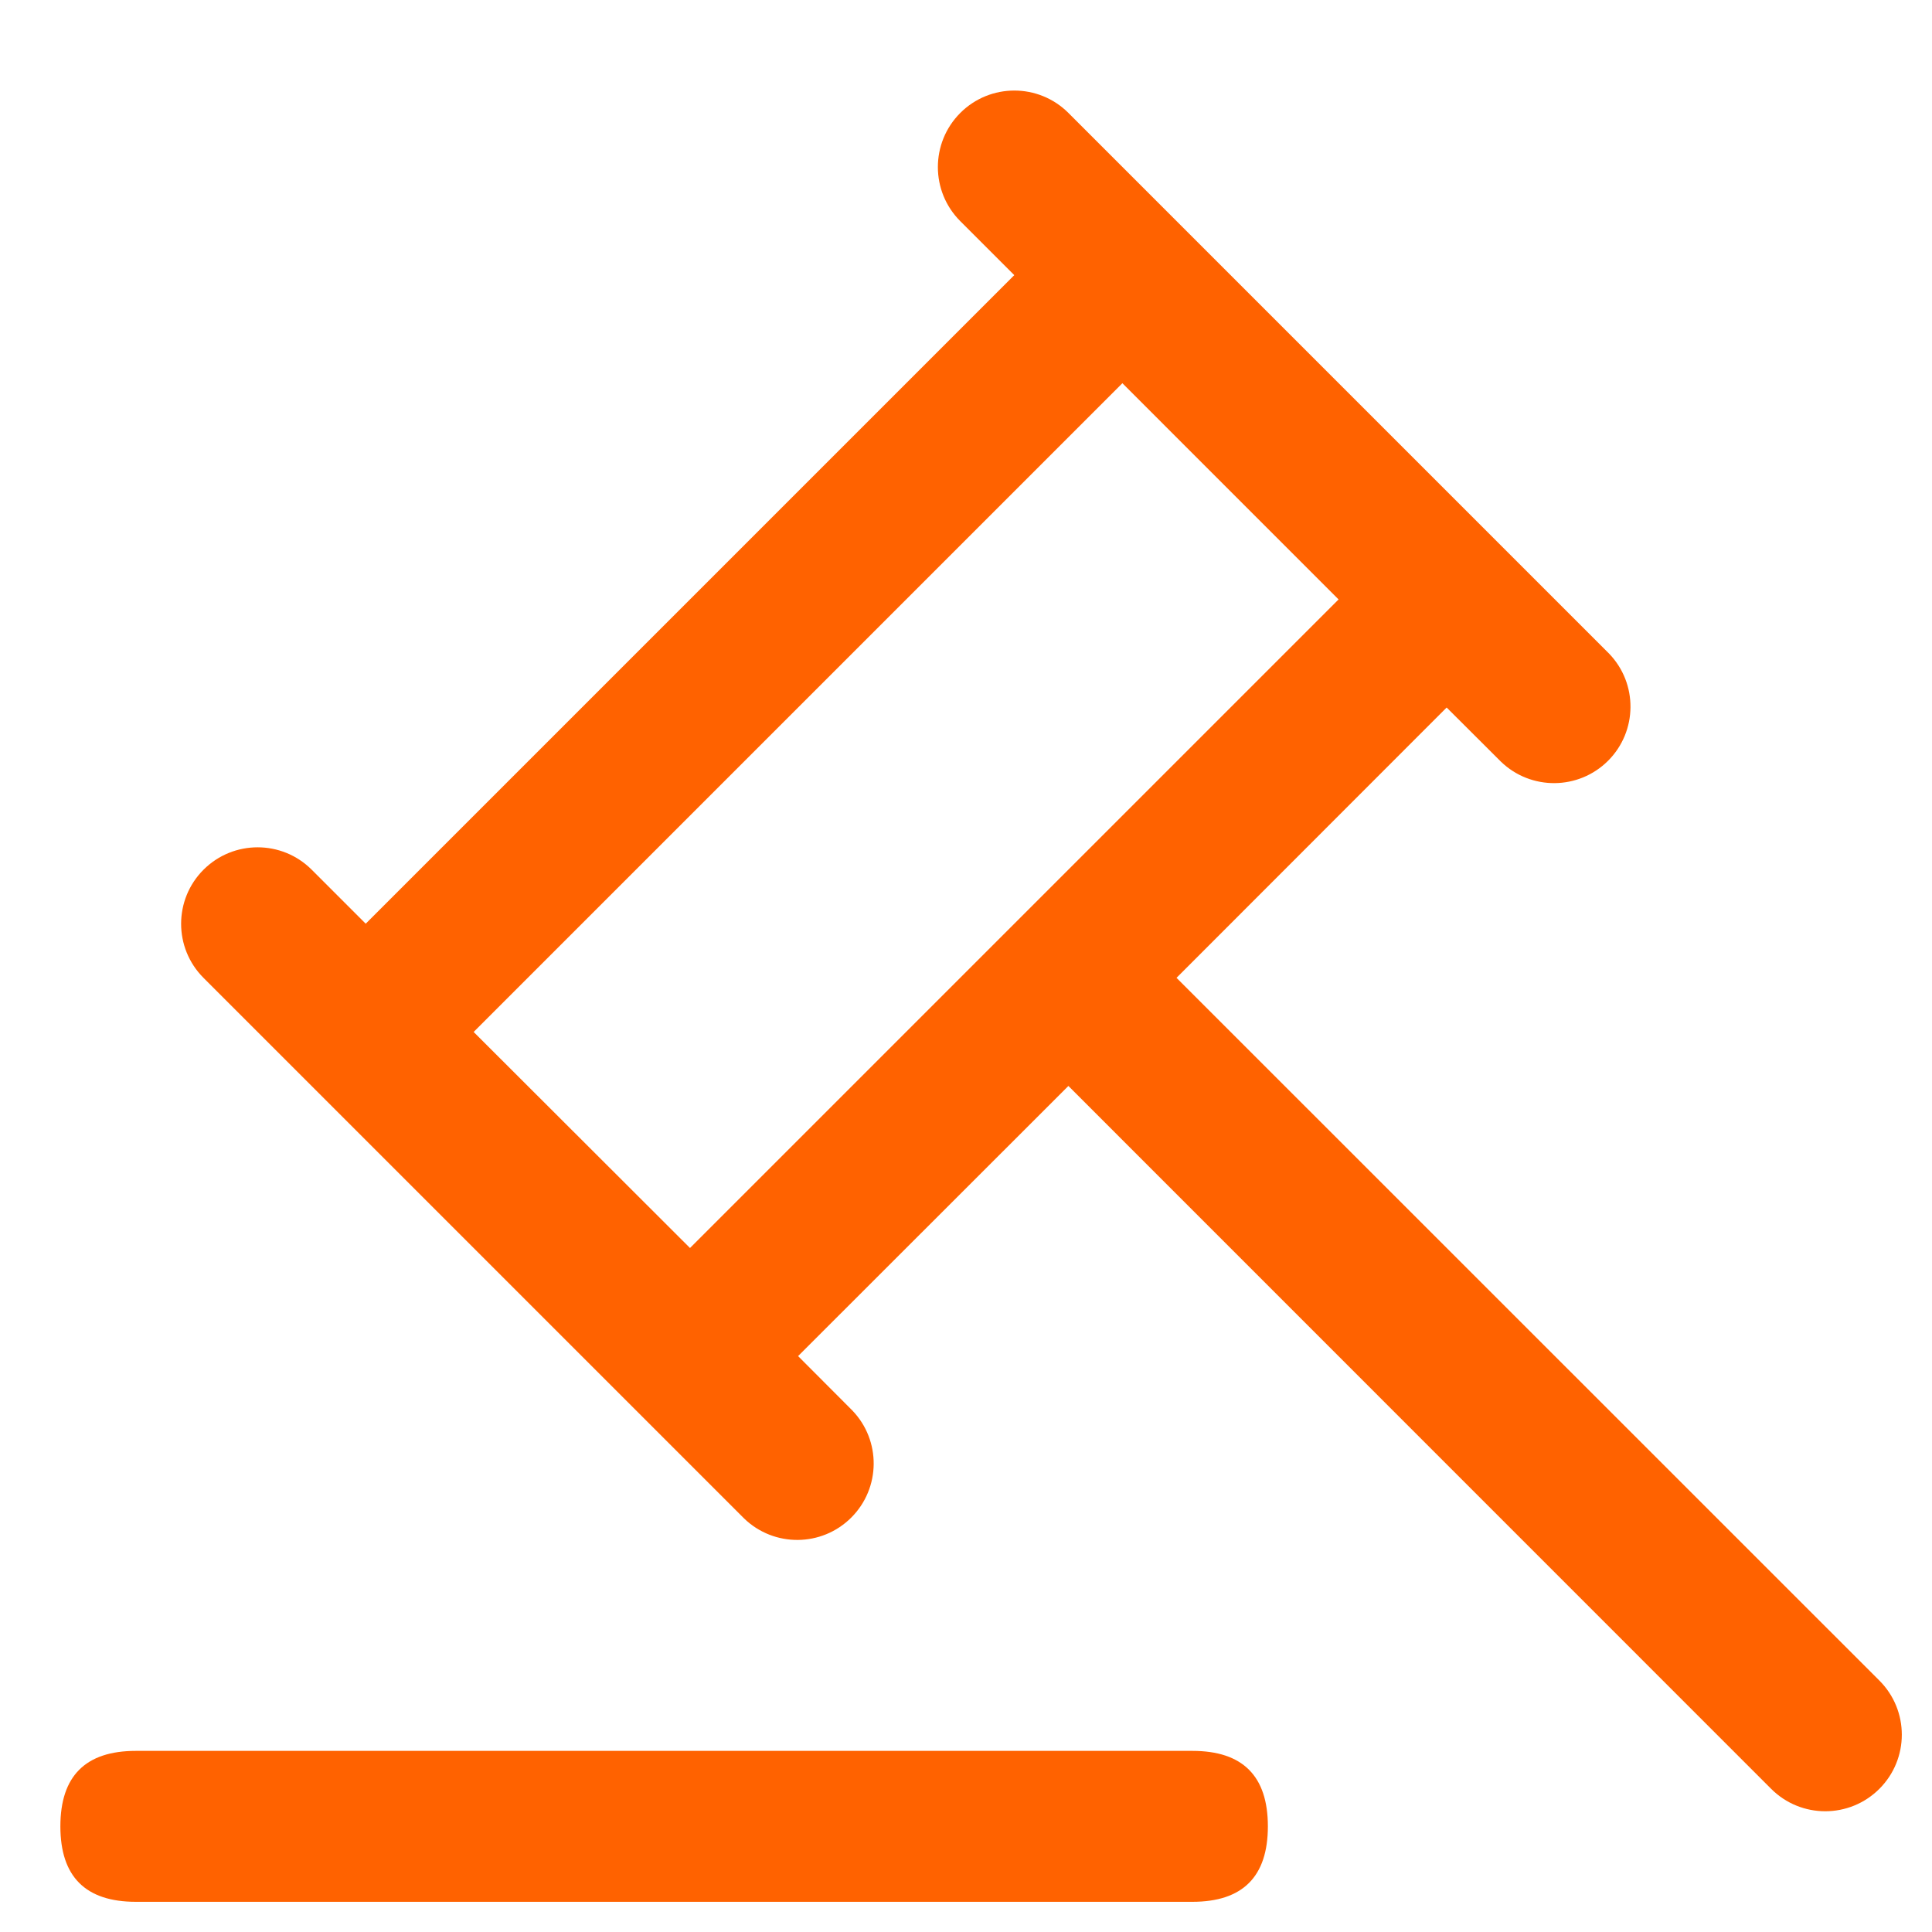
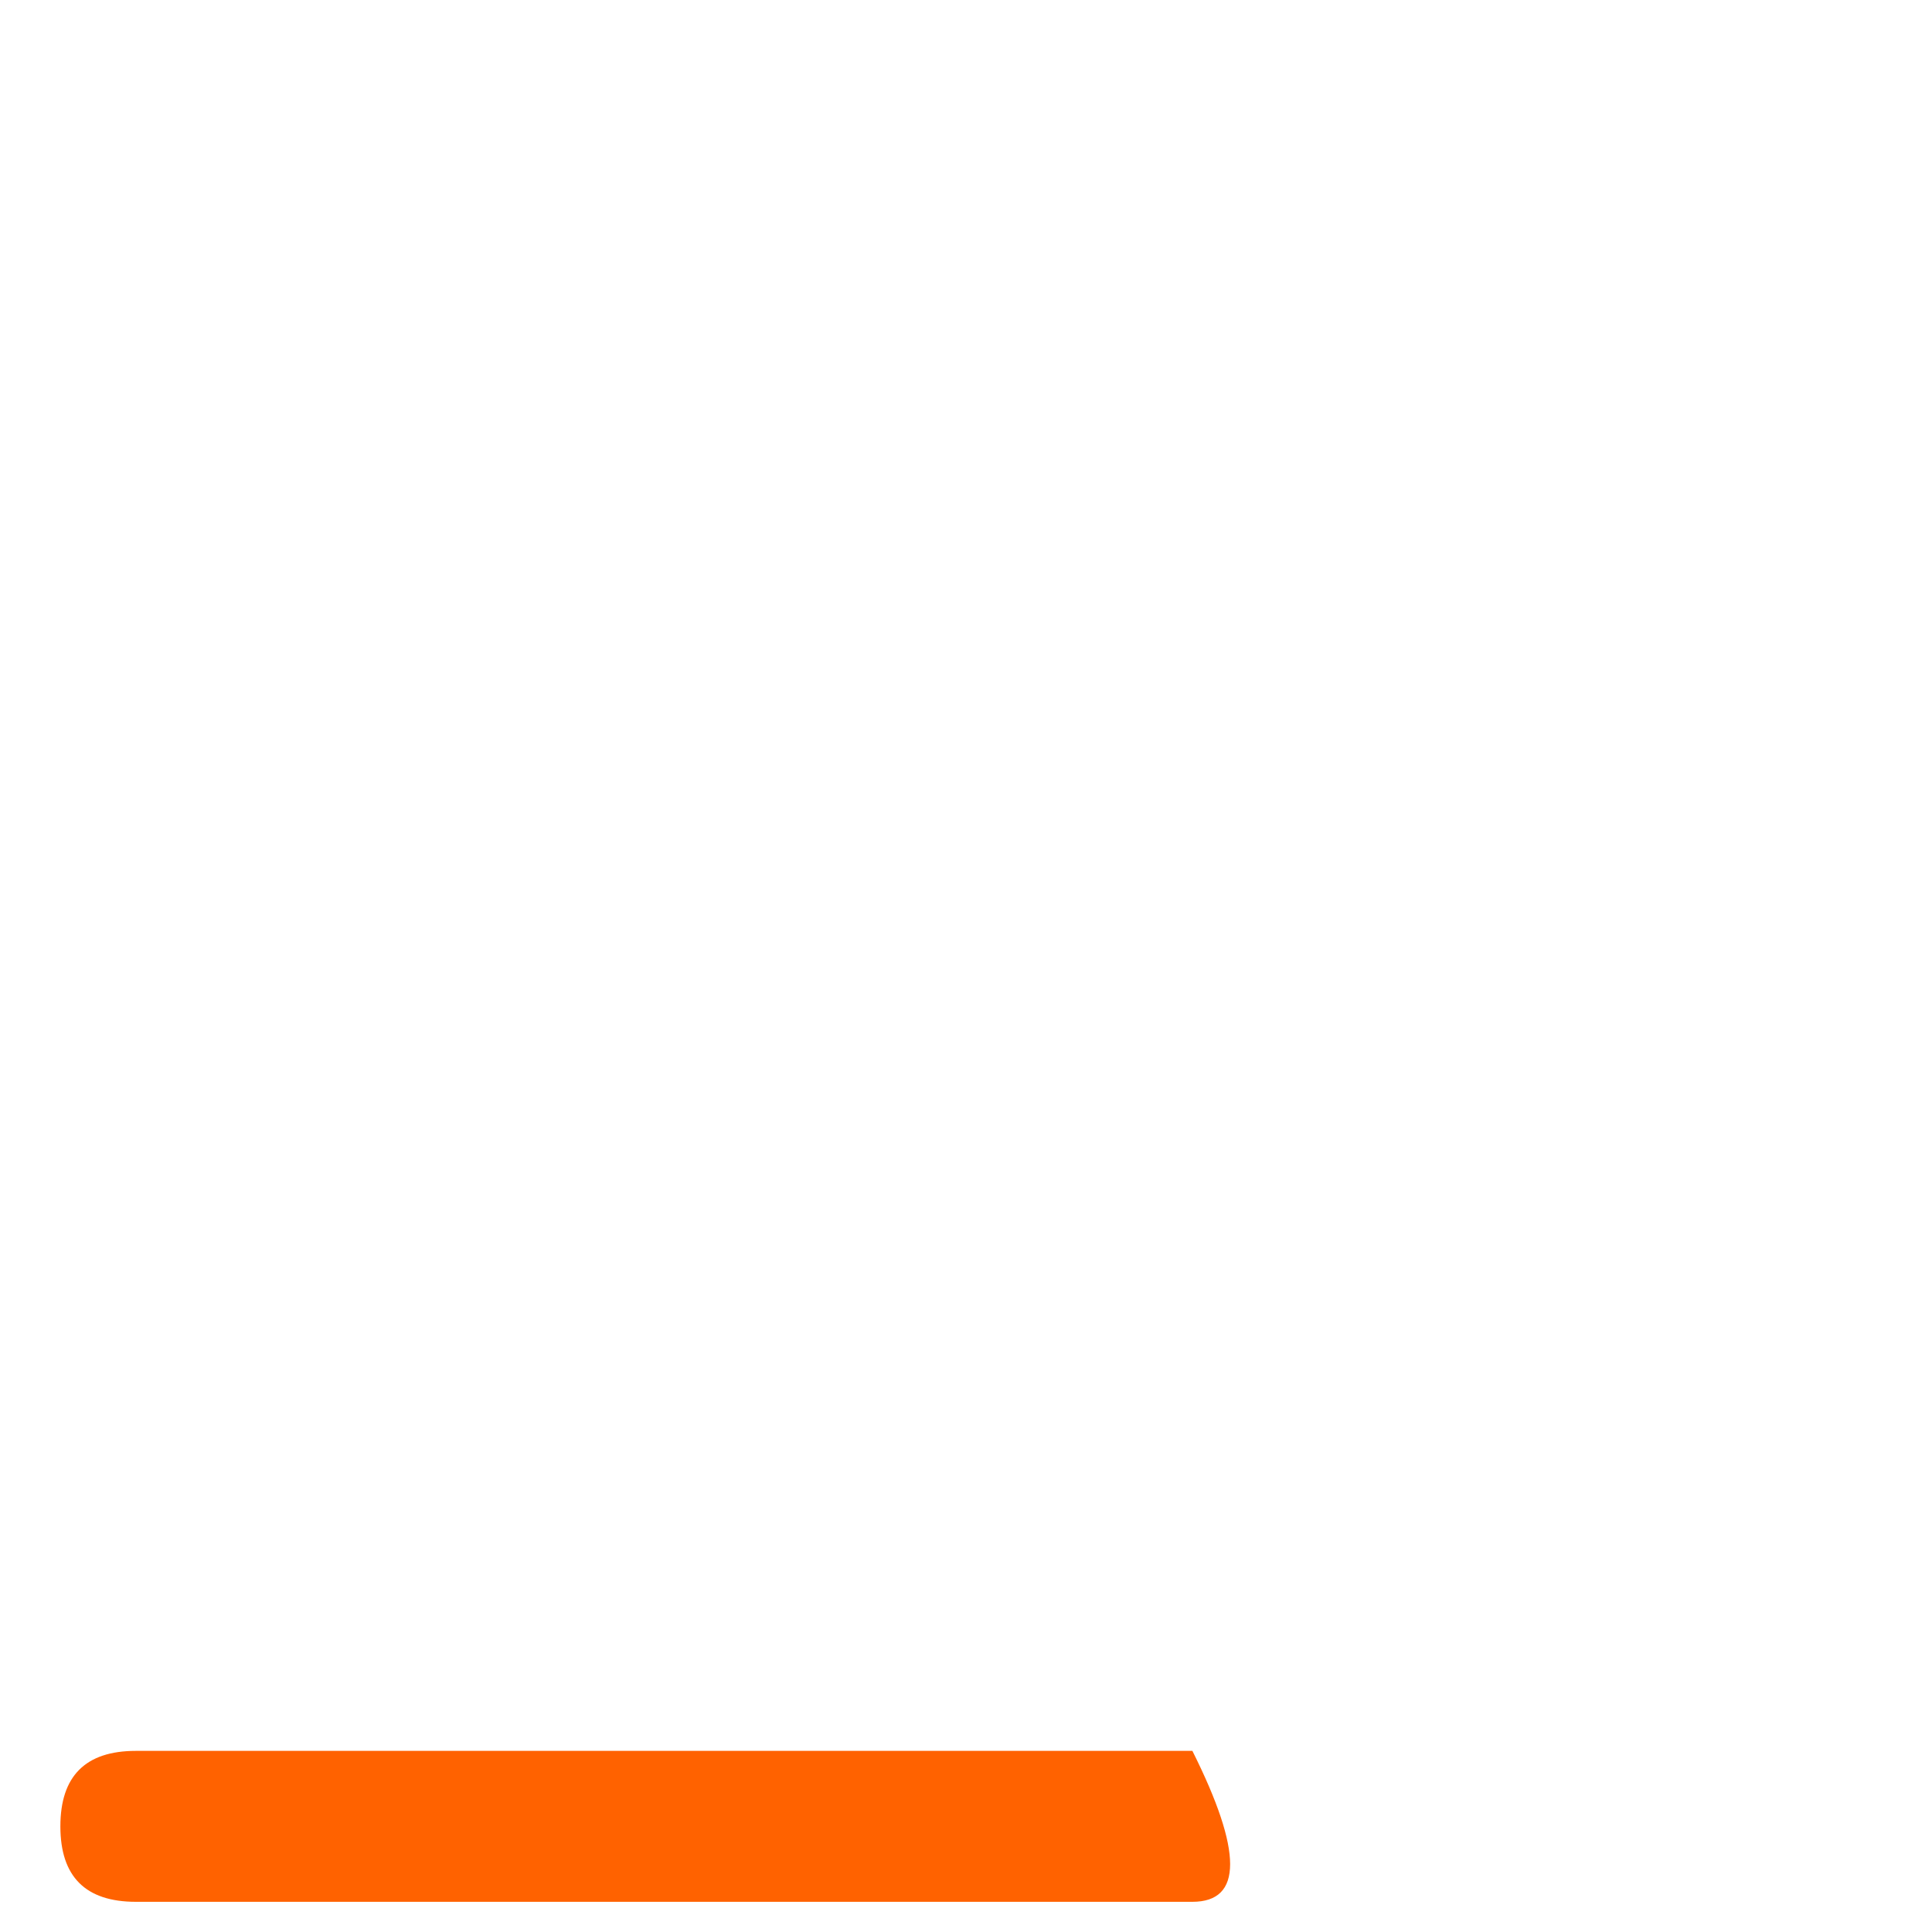
<svg xmlns="http://www.w3.org/2000/svg" fill="none" version="1.1" width="56" height="56" viewBox="0 0 56 56">
  <defs>
    <clipPath id="master_svg0_488_27102">
      <rect x="0" y="0" width="56" height="56" rx="0" />
    </clipPath>
  </defs>
  <g clip-path="url(#master_svg0_488_27102)">
    <g>
-       <path d="M30.968,3.273L46.639,18.944C47.478,19.813,47.466,21.195,46.612,22.05C45.757,22.905,44.375,22.917,43.505,22.077L41.932,20.508L34.102,28.343L54.474,48.711C55.342,49.578,55.342,50.983,54.475,51.85C53.608,52.717,52.203,52.717,51.336,51.849L30.968,31.477L23.133,39.307L24.702,40.88C25.542,41.75,25.53,43.132,24.675,43.987C23.82,44.842,22.438,44.853,21.569,44.014L5.898,28.343C5.033,27.477,5.034,26.073,5.9,25.208C6.767,24.343,8.171,24.344,9.036,25.21L10.6,26.774L29.399,7.975L27.835,6.411C26.969,5.546,26.968,4.142,27.833,3.275C28.698,2.409,30.102,2.408,30.968,3.273ZM32.533,11.108L13.729,29.912L20,36.174L38.799,17.375L32.533,11.108Z" fill="#FF6200" fill-opacity="1" />
-     </g>
+       </g>
    <g>
-       <path d="M3.938,50.75L34.562,50.75Q36.75,50.75,36.75,52.938Q36.75,55.125,34.562,55.125L3.938,55.125Q1.75,55.125,1.75,52.938Q1.75,50.75,3.938,50.75Z" fill="#FF6200" fill-opacity="1" />
+       <path d="M3.938,50.75L34.562,50.75Q36.75,55.125,34.562,55.125L3.938,55.125Q1.75,55.125,1.75,52.938Q1.75,50.75,3.938,50.75Z" fill="#FF6200" fill-opacity="1" />
    </g>
  </g>
</svg>